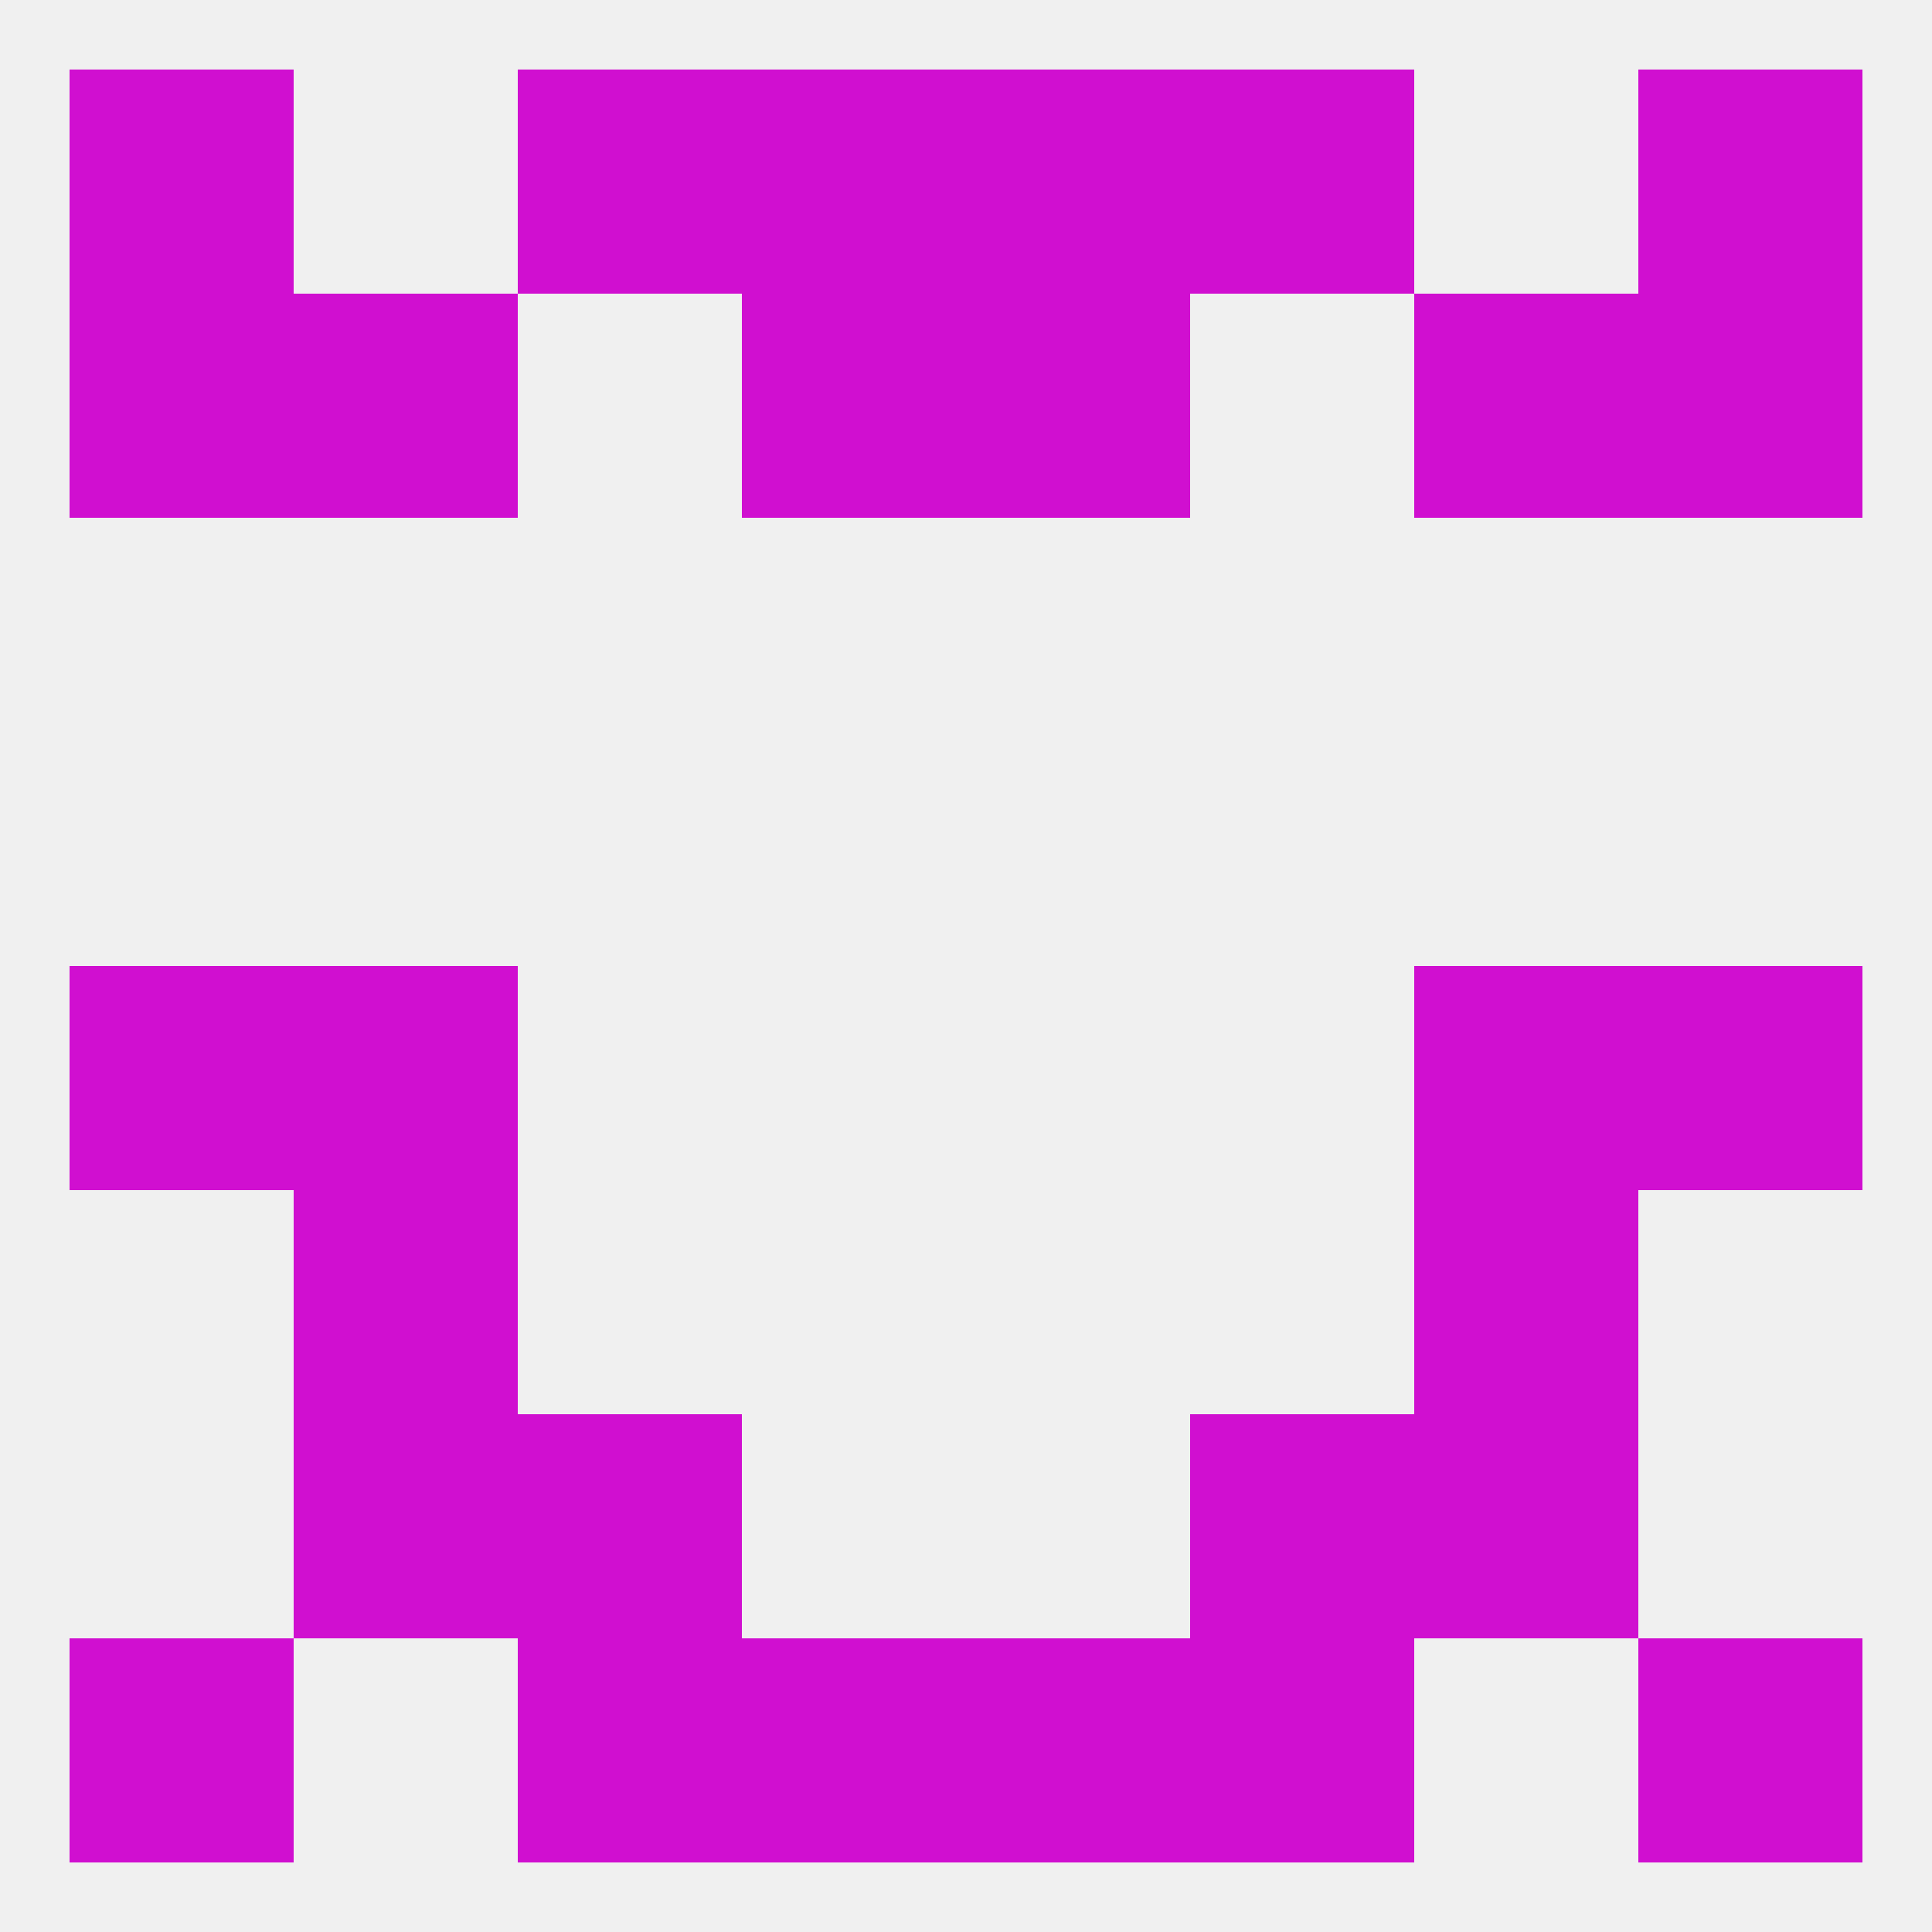
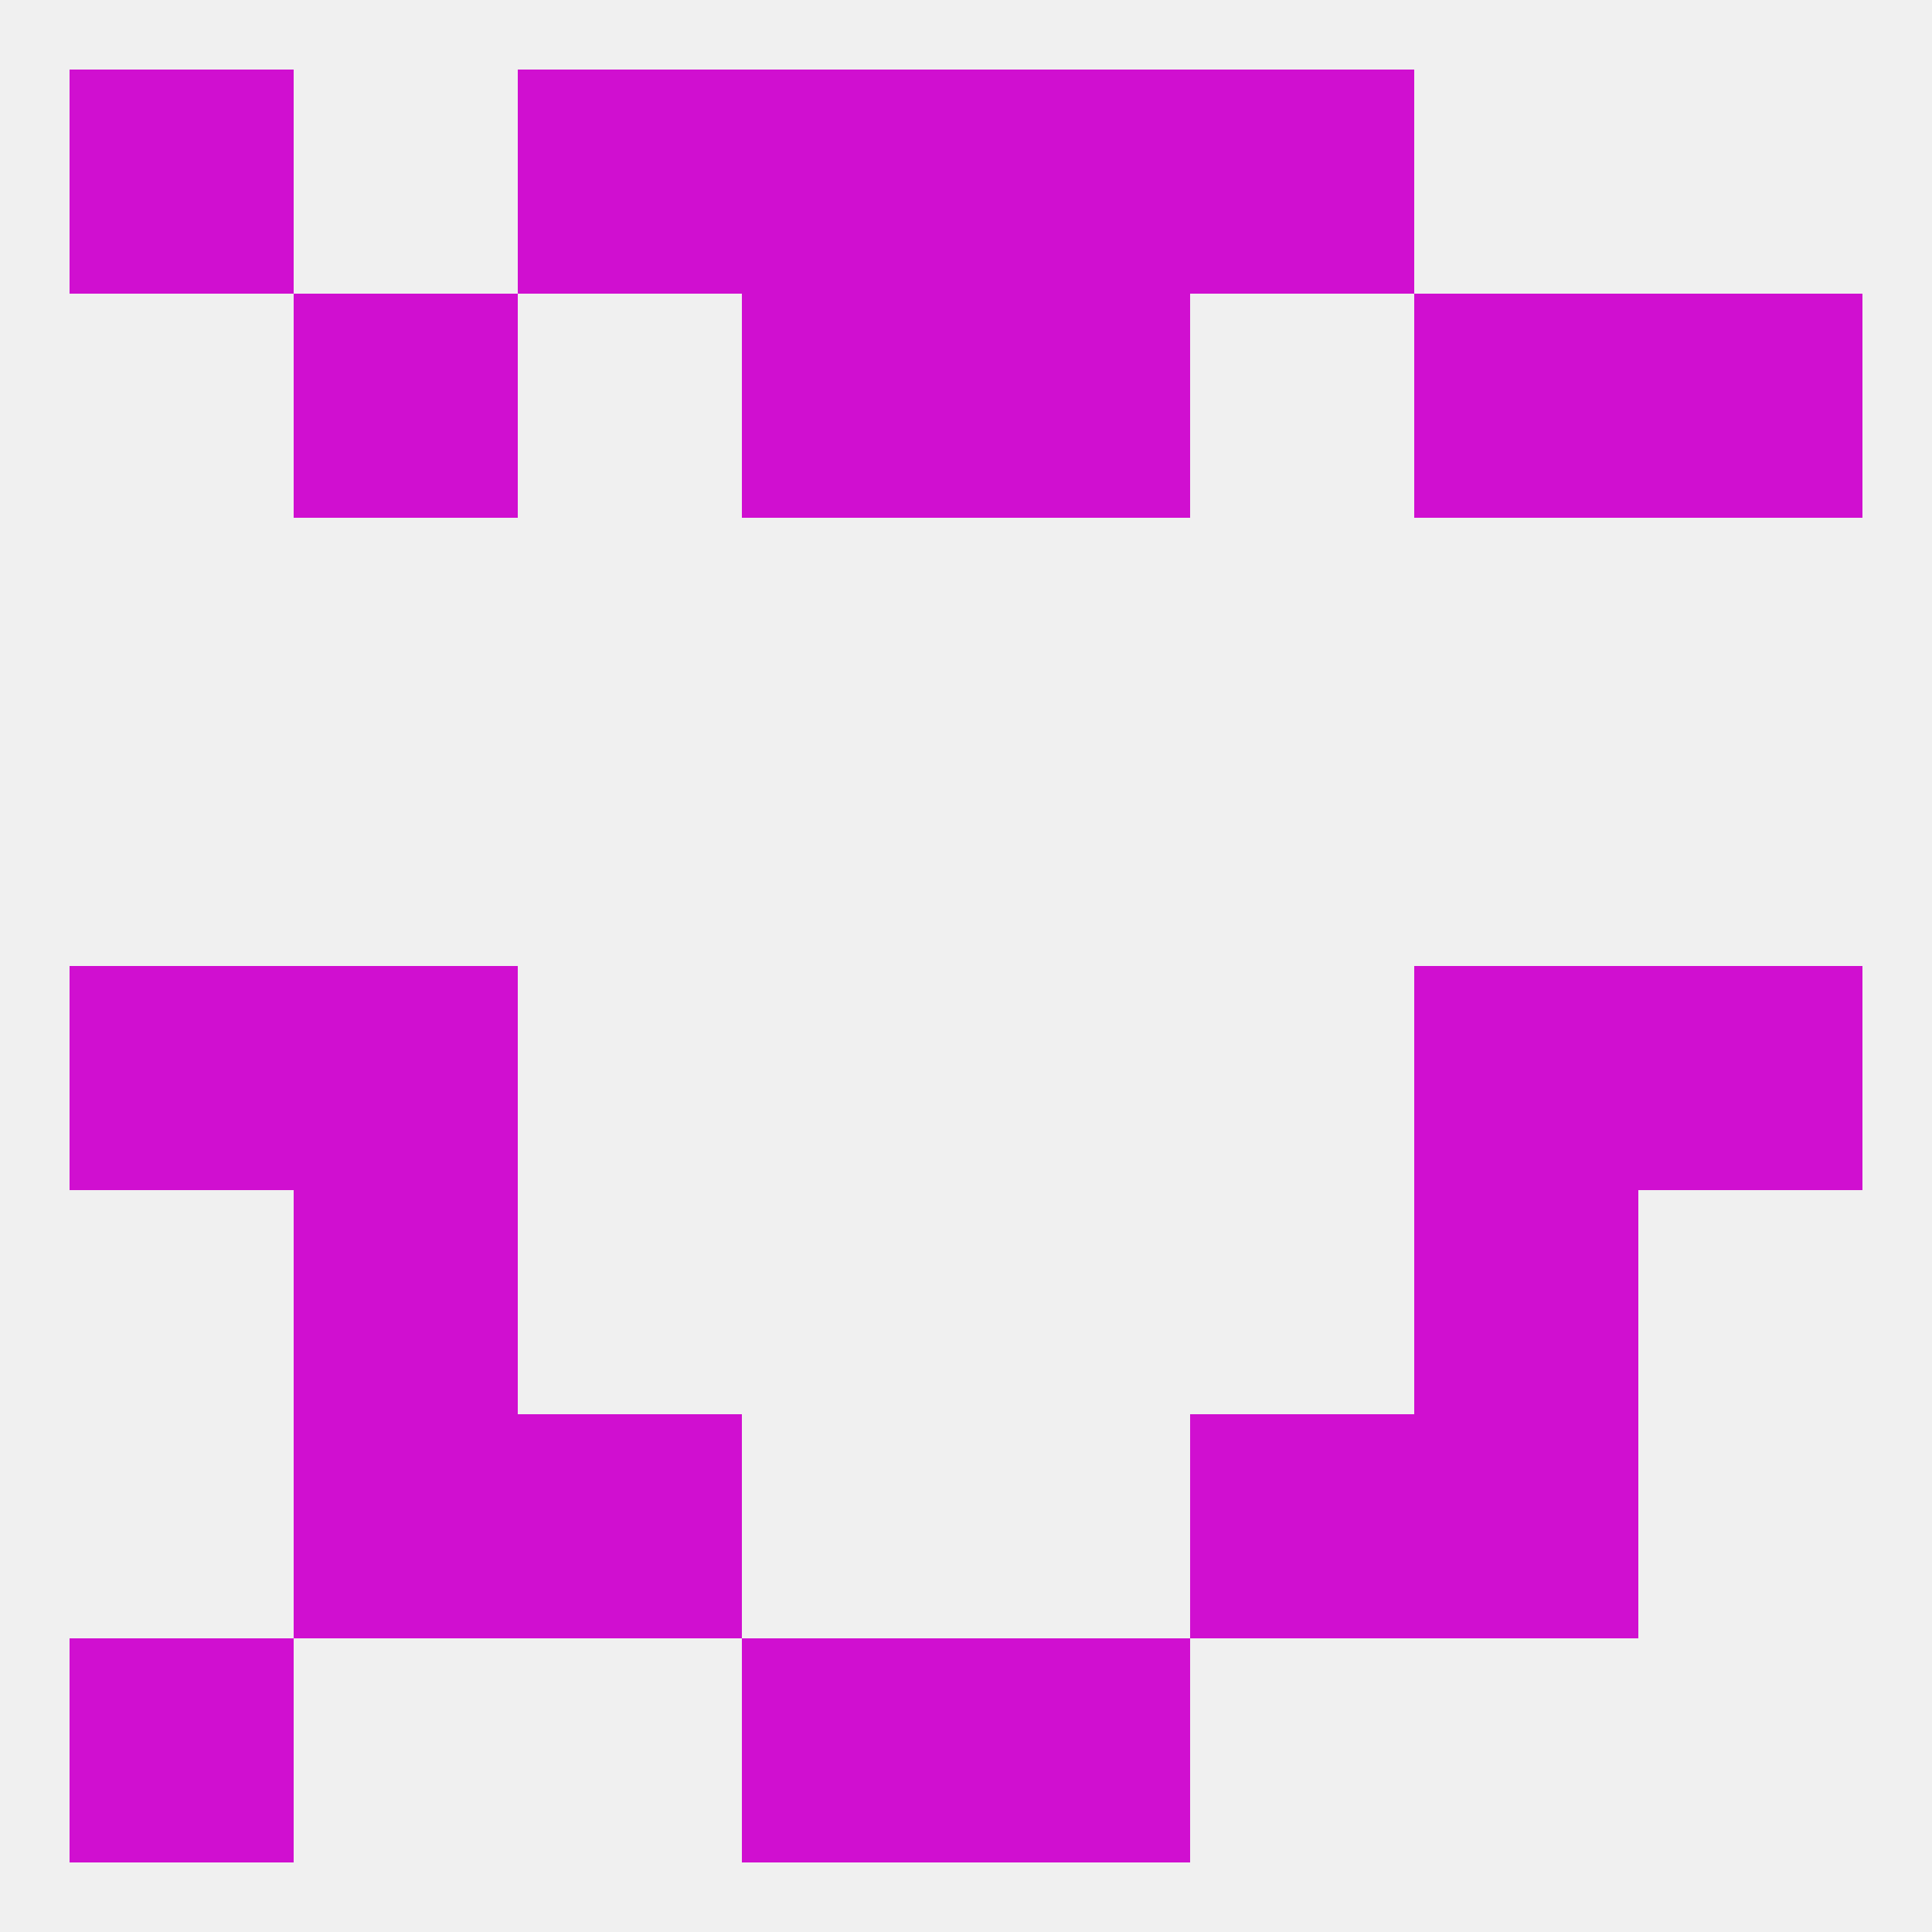
<svg xmlns="http://www.w3.org/2000/svg" version="1.1" baseprofile="full" width="250" height="250" viewBox="0 0 250 250">
  <rect width="100%" height="100%" fill="rgba(240,240,240,255)" />
  <rect x="183" y="125" width="29" height="29" fill="rgba(208,15,208,255)" />
  <rect x="9" y="125" width="29" height="29" fill="rgba(208,15,208,255)" />
  <rect x="212" y="125" width="29" height="29" fill="rgba(208,15,208,255)" />
  <rect x="38" y="125" width="29" height="29" fill="rgba(208,15,208,255)" />
  <rect x="183" y="154" width="29" height="29" fill="rgba(208,15,208,255)" />
  <rect x="38" y="154" width="29" height="29" fill="rgba(208,15,208,255)" />
  <rect x="38" y="183" width="29" height="29" fill="rgba(208,15,208,255)" />
  <rect x="183" y="183" width="29" height="29" fill="rgba(208,15,208,255)" />
  <rect x="67" y="183" width="29" height="29" fill="rgba(208,15,208,255)" />
  <rect x="154" y="183" width="29" height="29" fill="rgba(208,15,208,255)" />
-   <rect x="67" y="212" width="29" height="29" fill="rgba(208,15,208,255)" />
-   <rect x="154" y="212" width="29" height="29" fill="rgba(208,15,208,255)" />
  <rect x="9" y="212" width="29" height="29" fill="rgba(208,15,208,255)" />
-   <rect x="212" y="212" width="29" height="29" fill="rgba(208,15,208,255)" />
  <rect x="96" y="212" width="29" height="29" fill="rgba(208,15,208,255)" />
  <rect x="125" y="212" width="29" height="29" fill="rgba(208,15,208,255)" />
  <rect x="96" y="9" width="29" height="29" fill="rgba(208,15,208,255)" />
  <rect x="125" y="9" width="29" height="29" fill="rgba(208,15,208,255)" />
  <rect x="9" y="9" width="29" height="29" fill="rgba(208,15,208,255)" />
-   <rect x="212" y="9" width="29" height="29" fill="rgba(208,15,208,255)" />
  <rect x="67" y="9" width="29" height="29" fill="rgba(208,15,208,255)" />
  <rect x="154" y="9" width="29" height="29" fill="rgba(208,15,208,255)" />
  <rect x="212" y="38" width="29" height="29" fill="rgba(208,15,208,255)" />
  <rect x="96" y="38" width="29" height="29" fill="rgba(208,15,208,255)" />
  <rect x="125" y="38" width="29" height="29" fill="rgba(208,15,208,255)" />
  <rect x="38" y="38" width="29" height="29" fill="rgba(208,15,208,255)" />
  <rect x="183" y="38" width="29" height="29" fill="rgba(208,15,208,255)" />
-   <rect x="9" y="38" width="29" height="29" fill="rgba(208,15,208,255)" />
</svg>